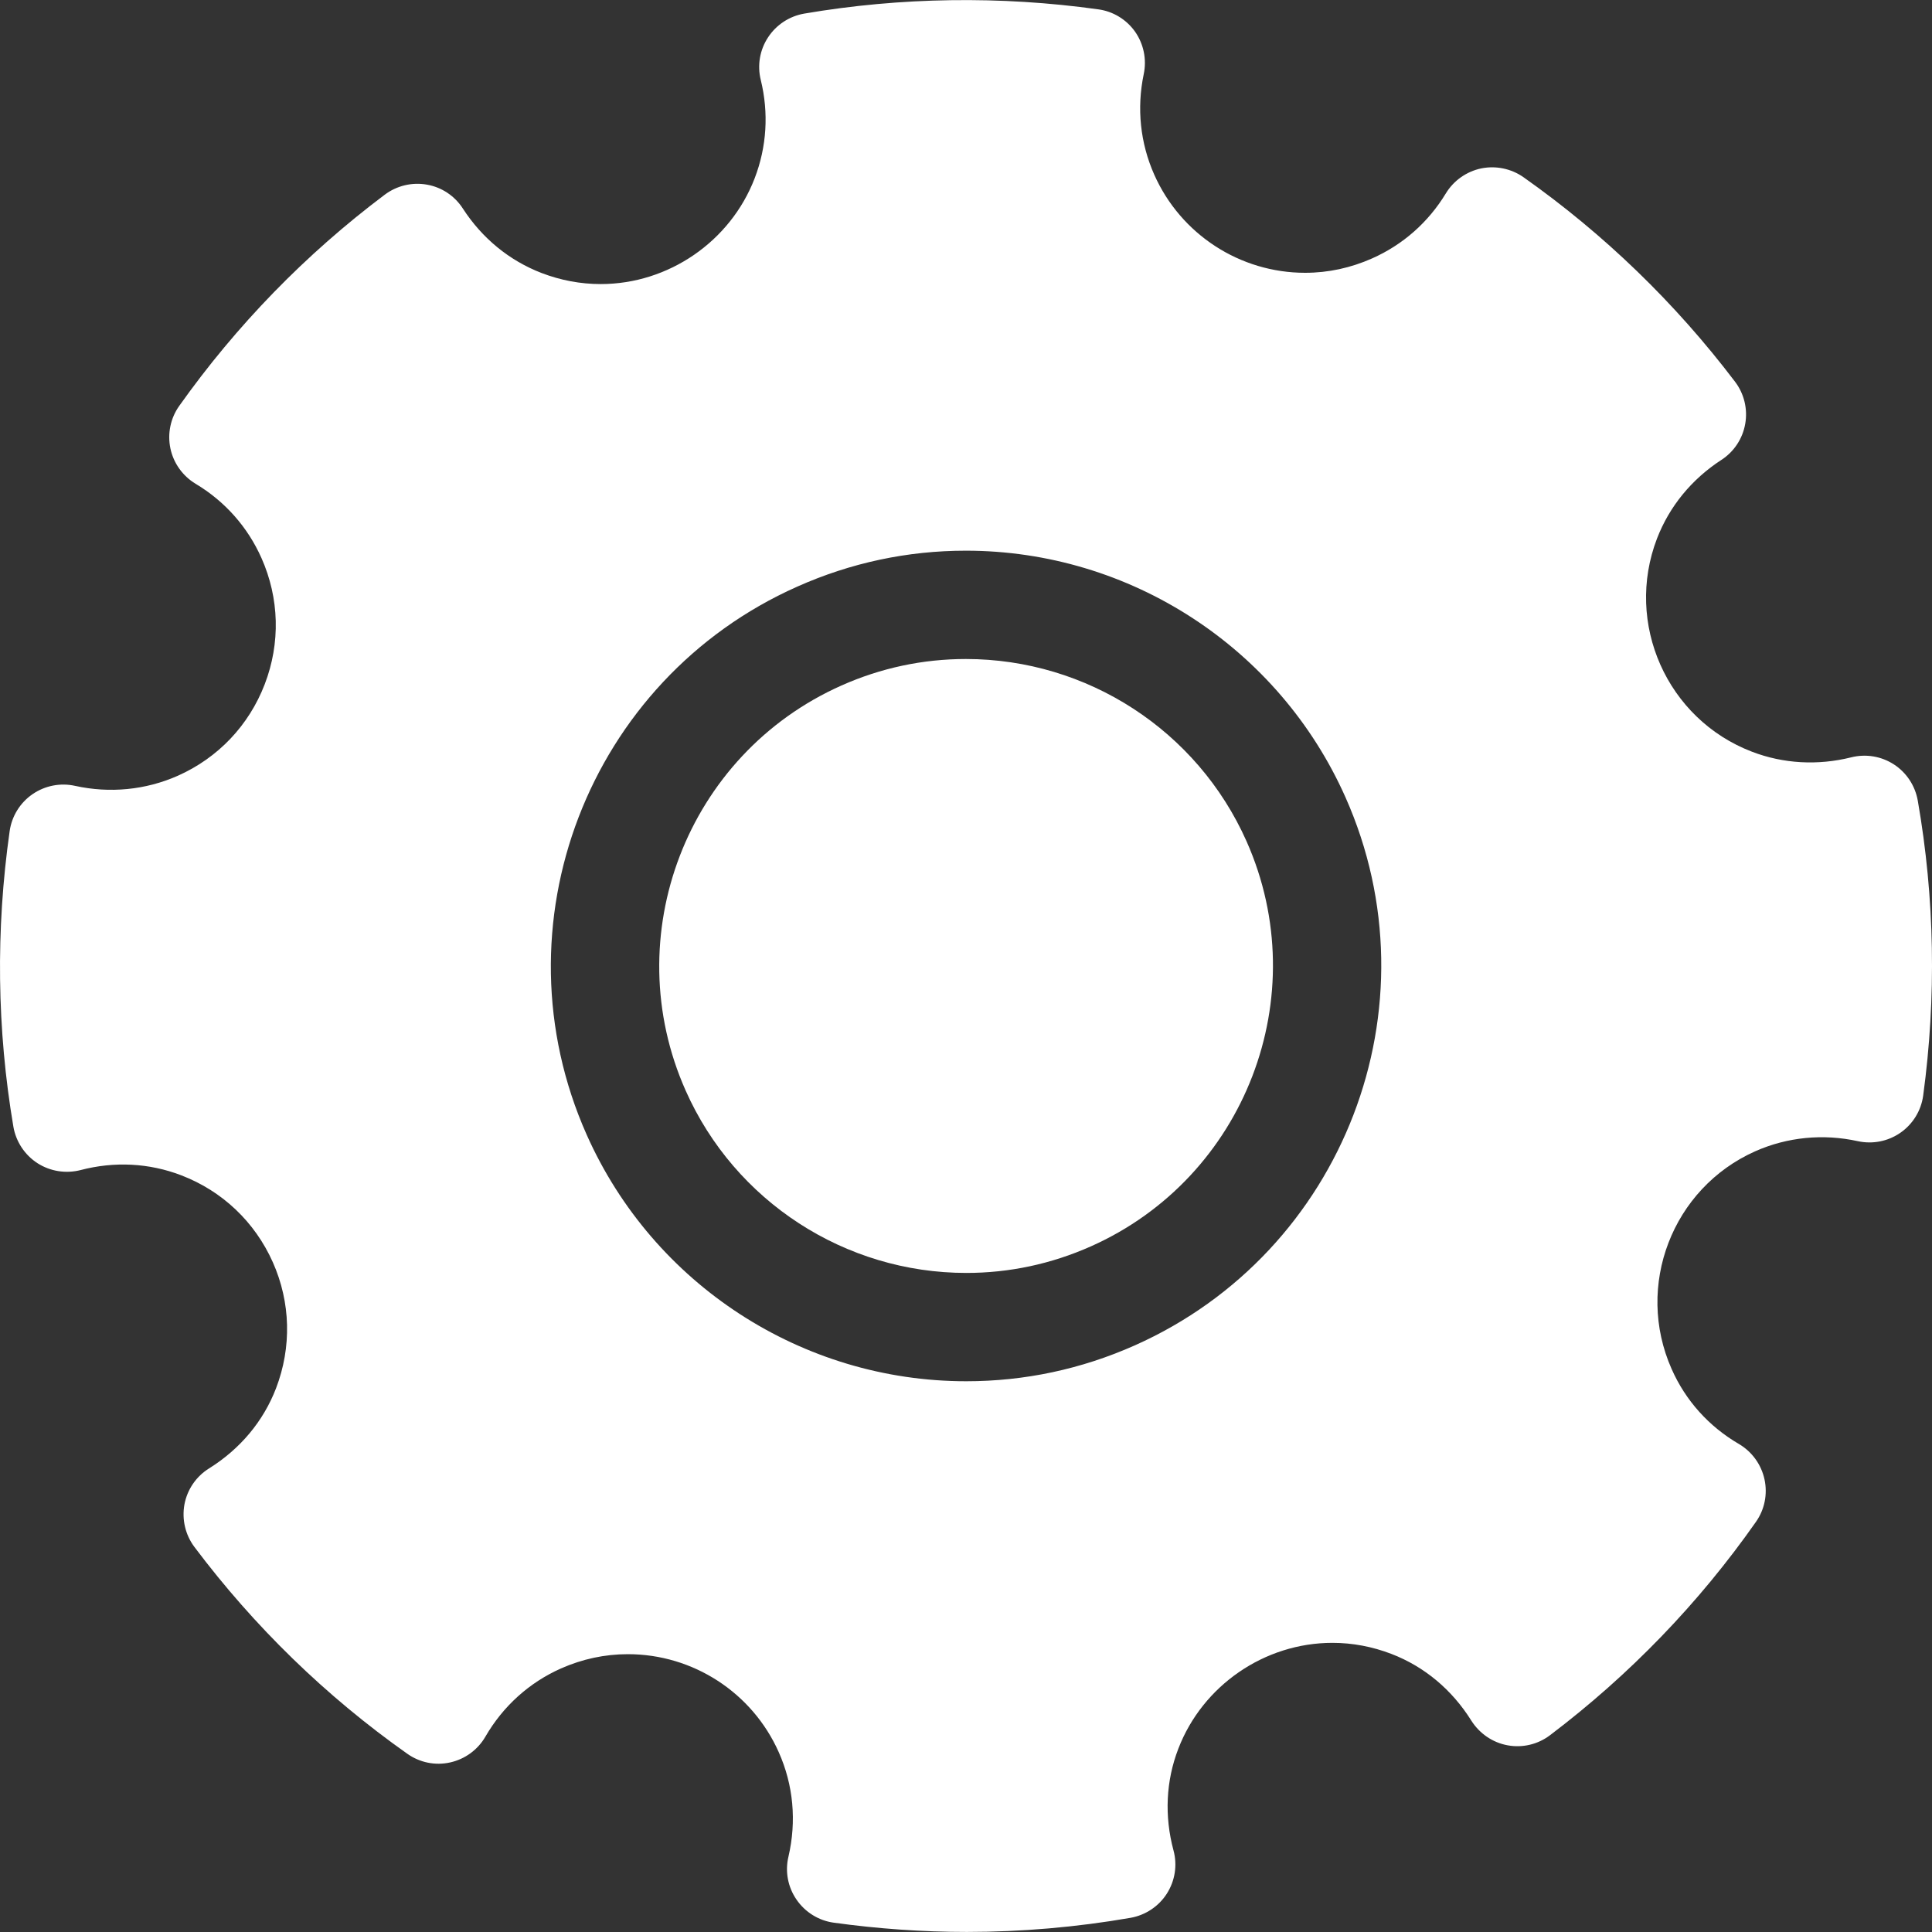
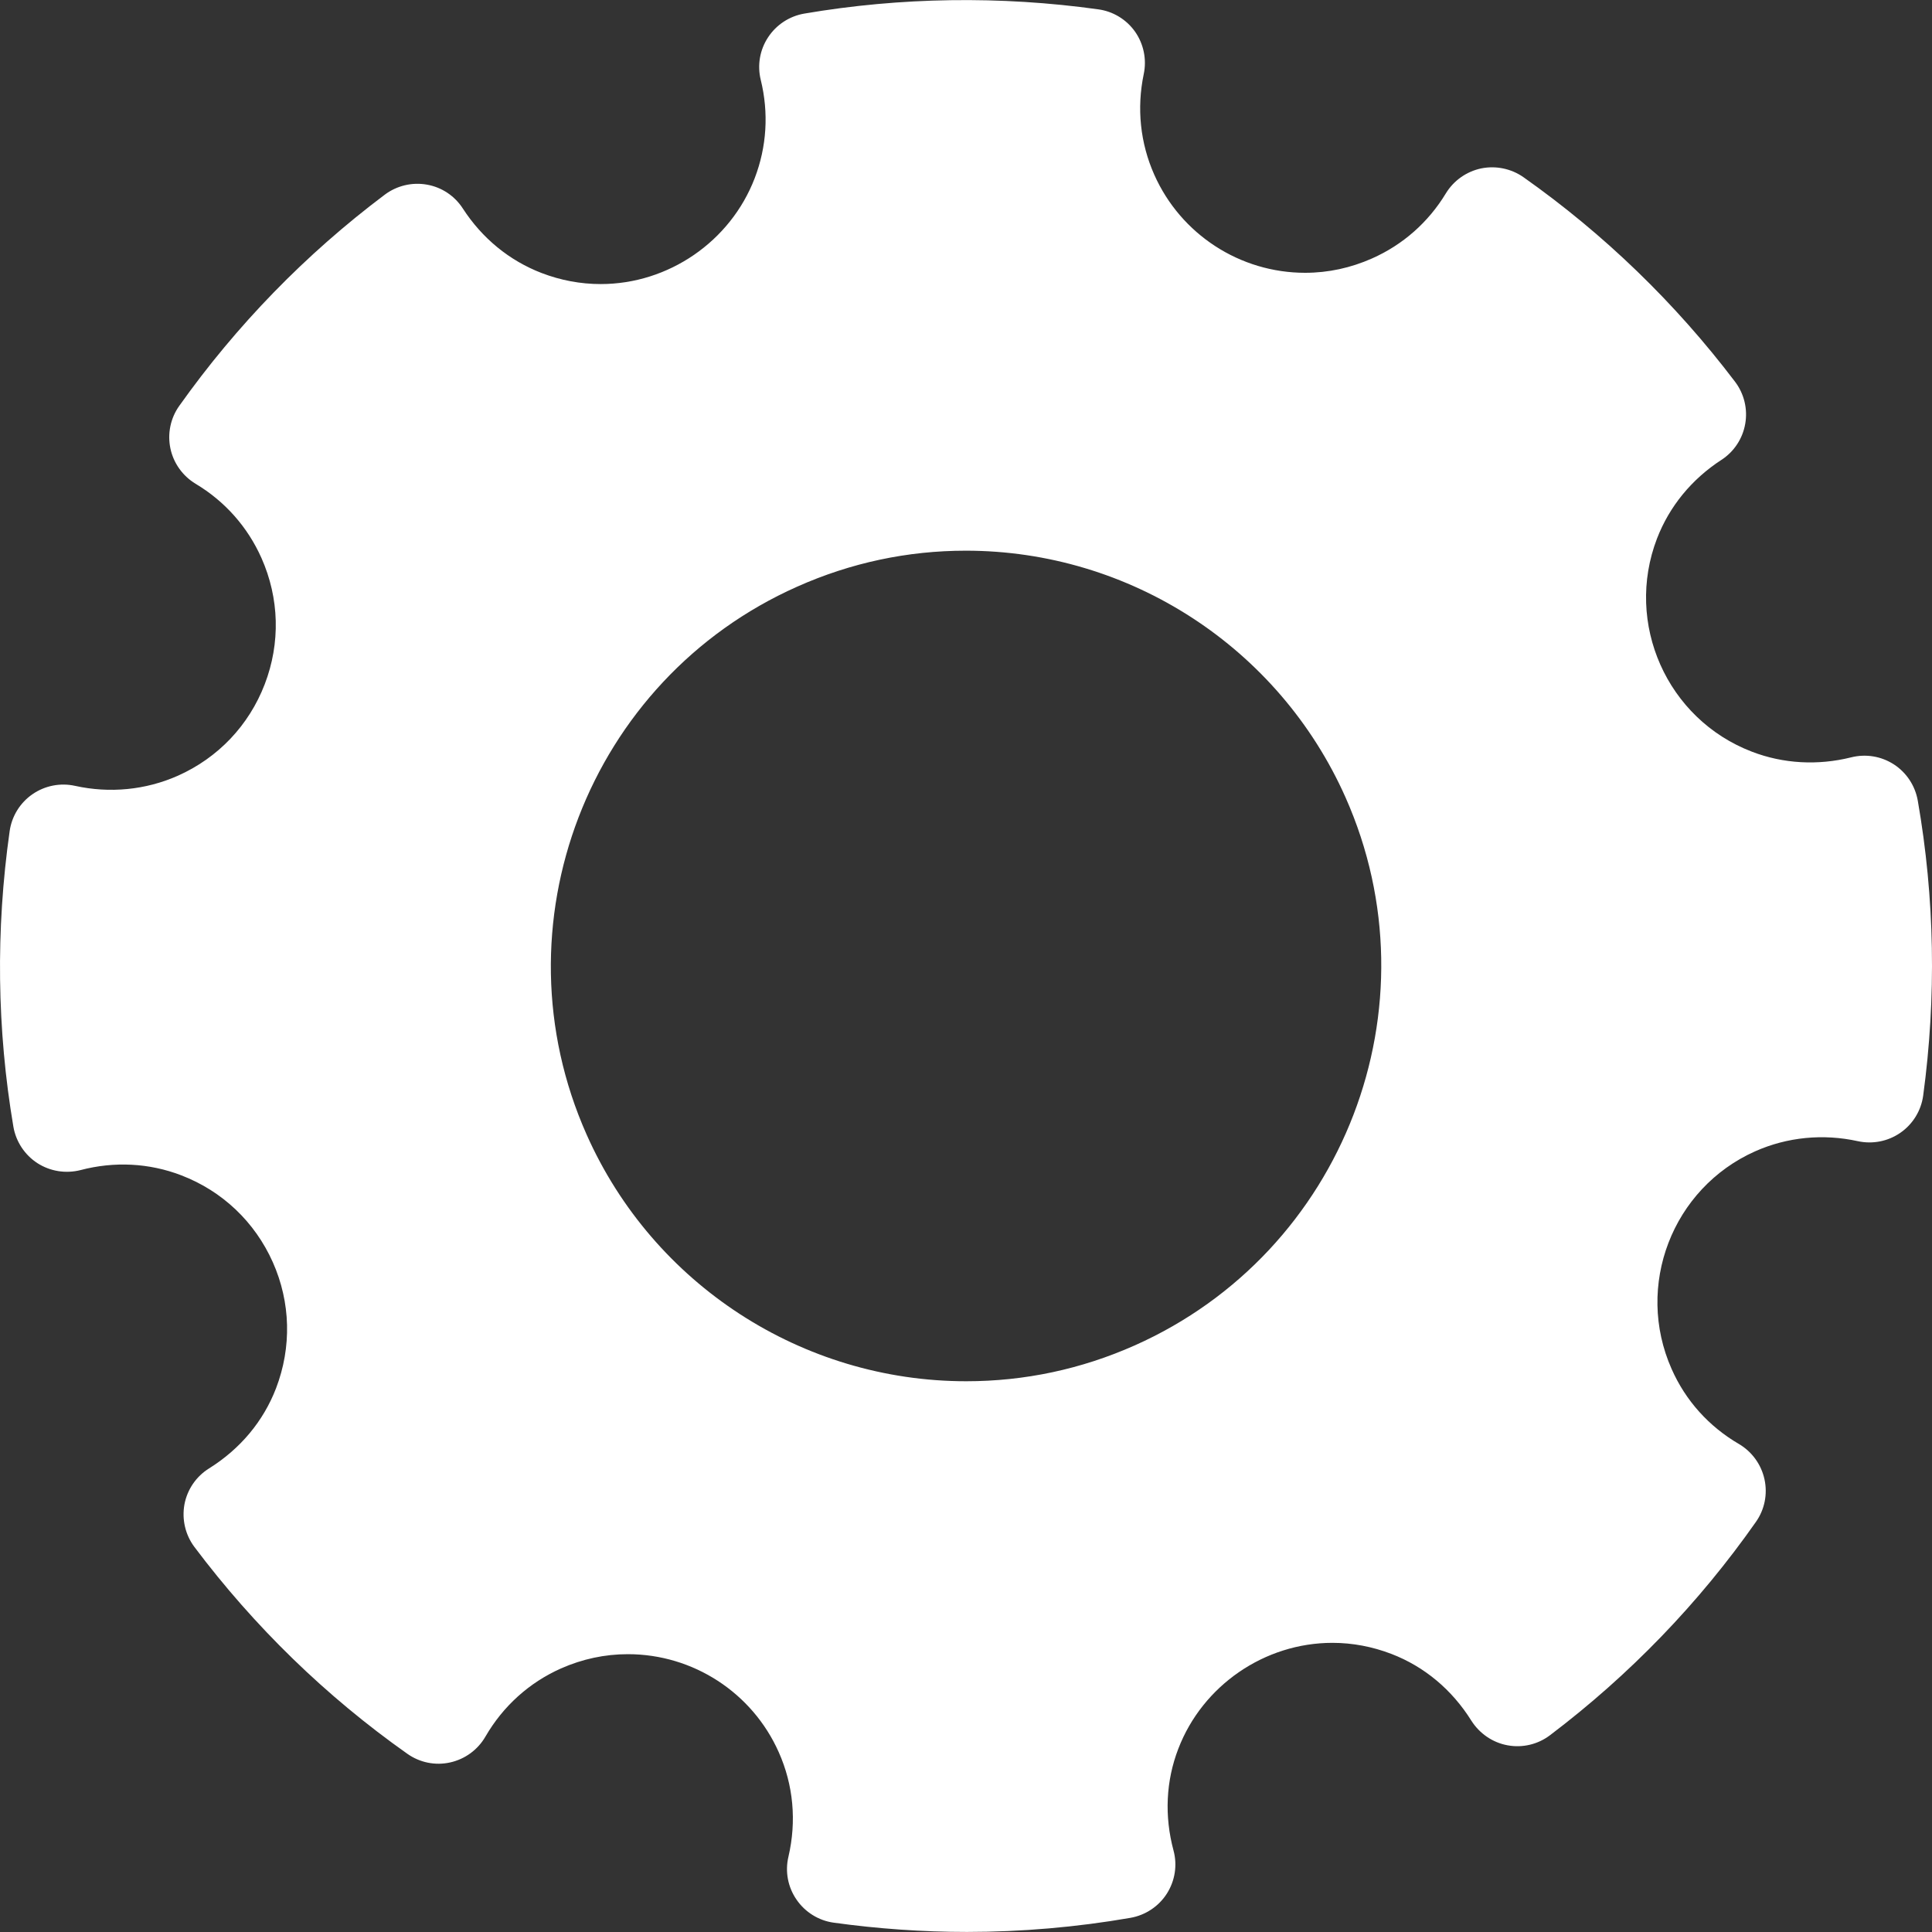
<svg xmlns="http://www.w3.org/2000/svg" width="30" height="30" viewBox="0 0 30 30" fill="none">
  <rect x="0" y="0" width="30" height="30" fill="#333333" stroke="none" />
  <path d="M29.779 12.431C29.738 12.2 29.604 11.997 29.409 11.87C29.211 11.742 28.972 11.703 28.745 11.76C28.228 11.889 27.691 11.86 27.203 11.672C25.884 11.166 25.224 9.68 25.73 8.362C25.922 7.864 26.267 7.442 26.73 7.141C26.926 7.014 27.06 6.811 27.1 6.58C27.14 6.351 27.083 6.114 26.942 5.928C26.014 4.704 24.908 3.635 23.657 2.752C23.466 2.618 23.228 2.569 23 2.615C22.772 2.663 22.573 2.803 22.451 3.003C22.18 3.451 21.784 3.801 21.305 4.013C20.974 4.16 20.625 4.236 20.266 4.236C19.253 4.236 18.335 3.638 17.924 2.714C17.705 2.222 17.649 1.681 17.76 1.15C17.808 0.922 17.759 0.684 17.626 0.493C17.491 0.302 17.284 0.176 17.053 0.145C15.535 -0.067 13.983 -0.044 12.489 0.211C12.258 0.251 12.055 0.384 11.927 0.579C11.798 0.774 11.757 1.014 11.813 1.241C11.939 1.753 11.906 2.28 11.719 2.767C11.342 3.75 10.38 4.411 9.328 4.411C9.015 4.411 8.706 4.353 8.409 4.239C7.91 4.047 7.487 3.701 7.187 3.238C7.061 3.042 6.859 2.907 6.629 2.867C6.399 2.826 6.162 2.883 5.976 3.022C4.746 3.946 3.672 5.051 2.783 6.303C2.647 6.494 2.598 6.734 2.646 6.963C2.694 7.192 2.837 7.391 3.037 7.512C3.492 7.784 3.845 8.182 4.06 8.665C4.338 9.29 4.356 9.986 4.111 10.624C3.866 11.263 3.386 11.768 2.761 12.046C2.26 12.268 1.703 12.321 1.167 12.203C0.938 12.152 0.698 12.199 0.505 12.332C0.312 12.465 0.183 12.673 0.15 12.905C-0.068 14.441 -0.048 15.986 0.208 17.496C0.248 17.728 0.384 17.934 0.582 18.062C0.78 18.189 1.022 18.227 1.251 18.169C1.775 18.031 2.318 18.059 2.814 18.25C3.453 18.495 3.957 18.974 4.236 19.599C4.514 20.223 4.531 20.919 4.286 21.558C4.089 22.07 3.73 22.499 3.247 22.801C3.046 22.926 2.908 23.128 2.864 23.36C2.822 23.592 2.877 23.831 3.018 24.02C3.95 25.26 5.062 26.341 6.324 27.232C6.517 27.369 6.758 27.419 6.99 27.367C7.22 27.316 7.419 27.171 7.537 26.967C7.811 26.494 8.216 26.128 8.71 25.908C9.042 25.761 9.391 25.686 9.75 25.686C10.762 25.686 11.681 26.283 12.092 27.207C12.32 27.718 12.371 28.279 12.243 28.83C12.188 29.06 12.234 29.303 12.369 29.498C12.502 29.692 12.712 29.823 12.945 29.855C13.63 29.95 14.326 29.999 15.014 29.999C15.864 29.999 16.719 29.925 17.554 29.78C17.786 29.739 17.992 29.603 18.119 29.404C18.246 29.204 18.284 28.961 18.222 28.733C18.079 28.2 18.104 27.654 18.297 27.154C18.674 26.172 19.636 25.51 20.69 25.51C21.003 25.51 21.311 25.569 21.606 25.682C22.118 25.879 22.547 26.238 22.848 26.72C22.975 26.919 23.178 27.059 23.41 27.101C23.641 27.144 23.881 27.087 24.069 26.944C25.304 26.009 26.38 24.895 27.265 23.633C27.401 23.441 27.449 23.201 27.399 22.971C27.349 22.741 27.205 22.542 27.003 22.423C26.536 22.151 26.173 21.748 25.957 21.258C25.384 19.968 25.966 18.451 27.255 17.877C27.755 17.655 28.311 17.602 28.848 17.72C29.078 17.77 29.317 17.723 29.51 17.589C29.703 17.455 29.831 17.246 29.863 17.013C30.07 15.484 30.043 13.943 29.779 12.431ZM17.621 20.891C16.79 21.261 15.909 21.448 15.004 21.448C12.458 21.448 10.144 19.945 9.11 17.62C7.665 14.373 9.131 10.554 12.38 9.109C13.212 8.738 14.093 8.551 14.998 8.551C17.543 8.551 19.857 10.054 20.892 12.379C22.337 15.627 20.869 19.445 17.621 20.891Z" fill="white" />
-   <path d="M14.998 10.233C14.332 10.233 13.68 10.371 13.065 10.645C10.665 11.713 9.579 14.536 10.648 16.937C11.412 18.656 13.123 19.766 15.005 19.766C15.671 19.766 16.322 19.628 16.938 19.354C19.338 18.286 20.423 15.464 19.356 13.063C18.591 11.343 16.881 10.233 14.998 10.233Z" fill="white" />
</svg>